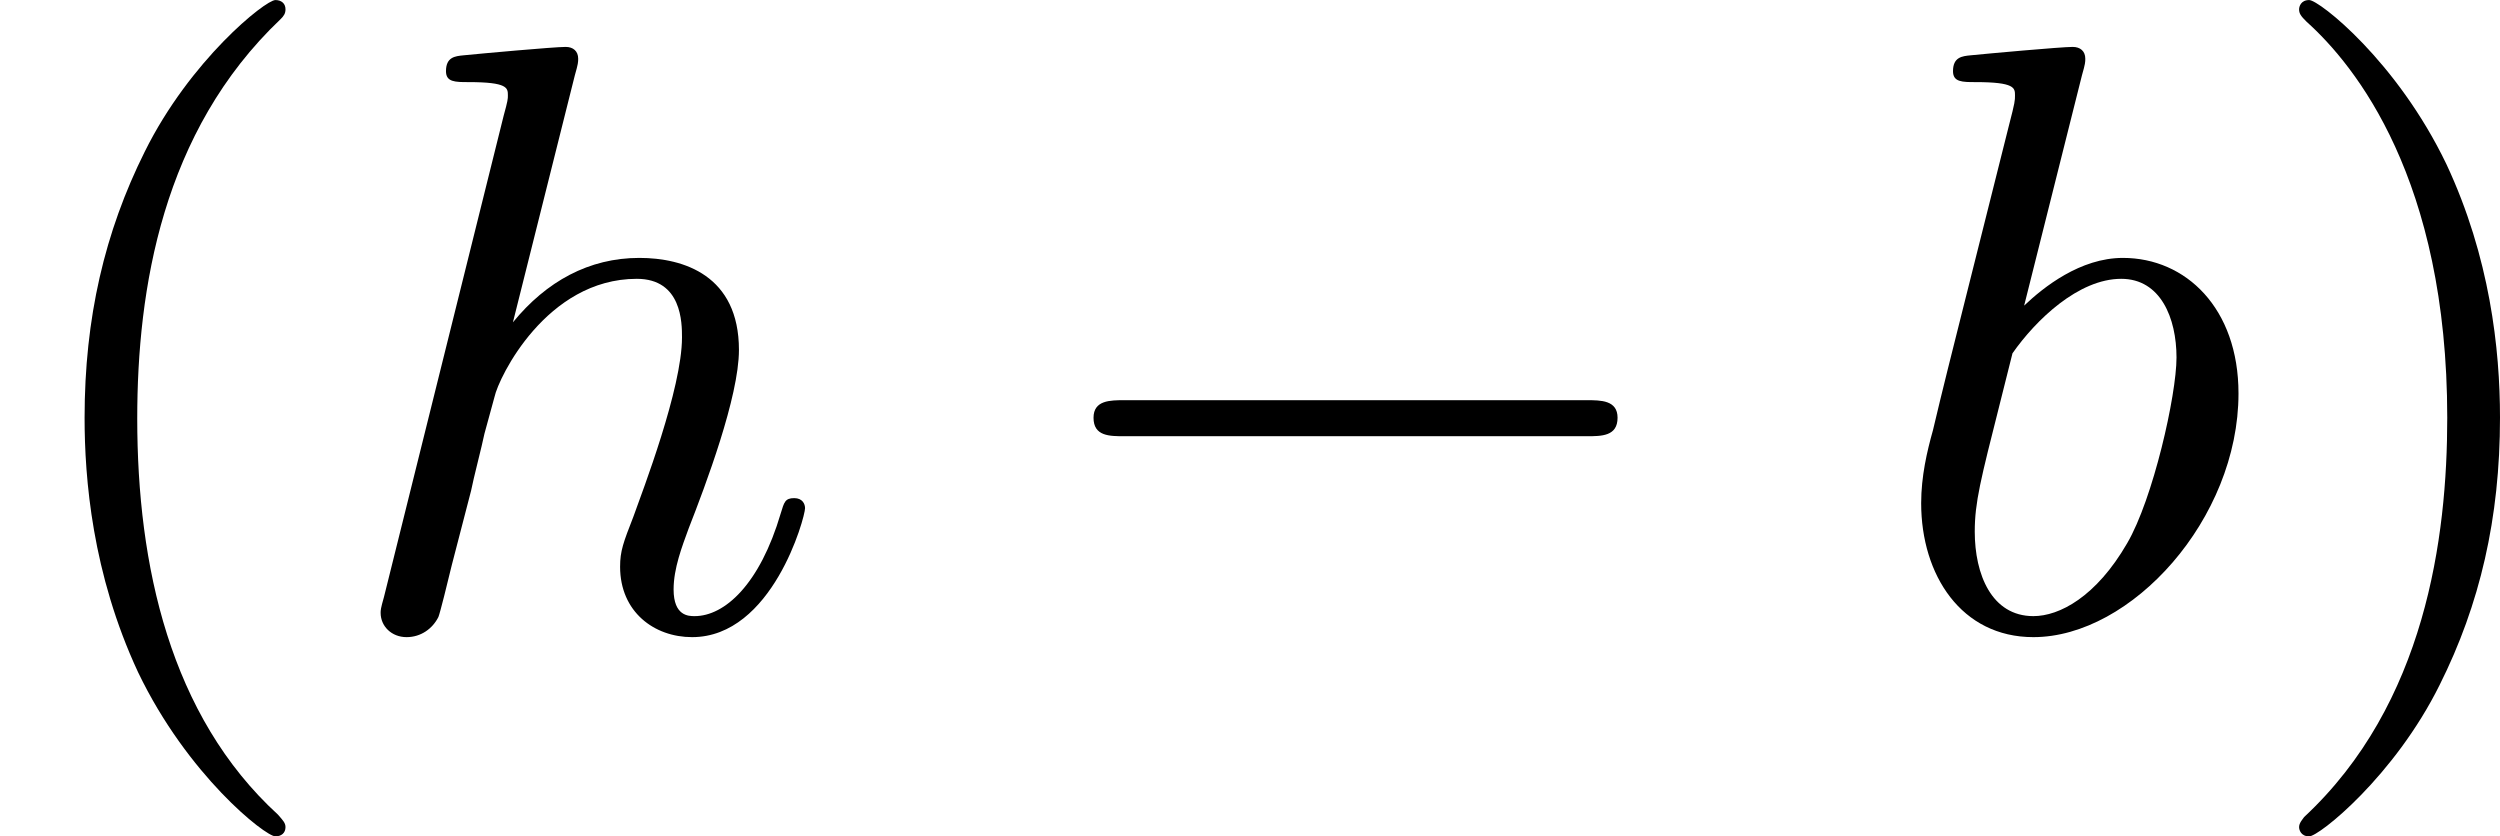
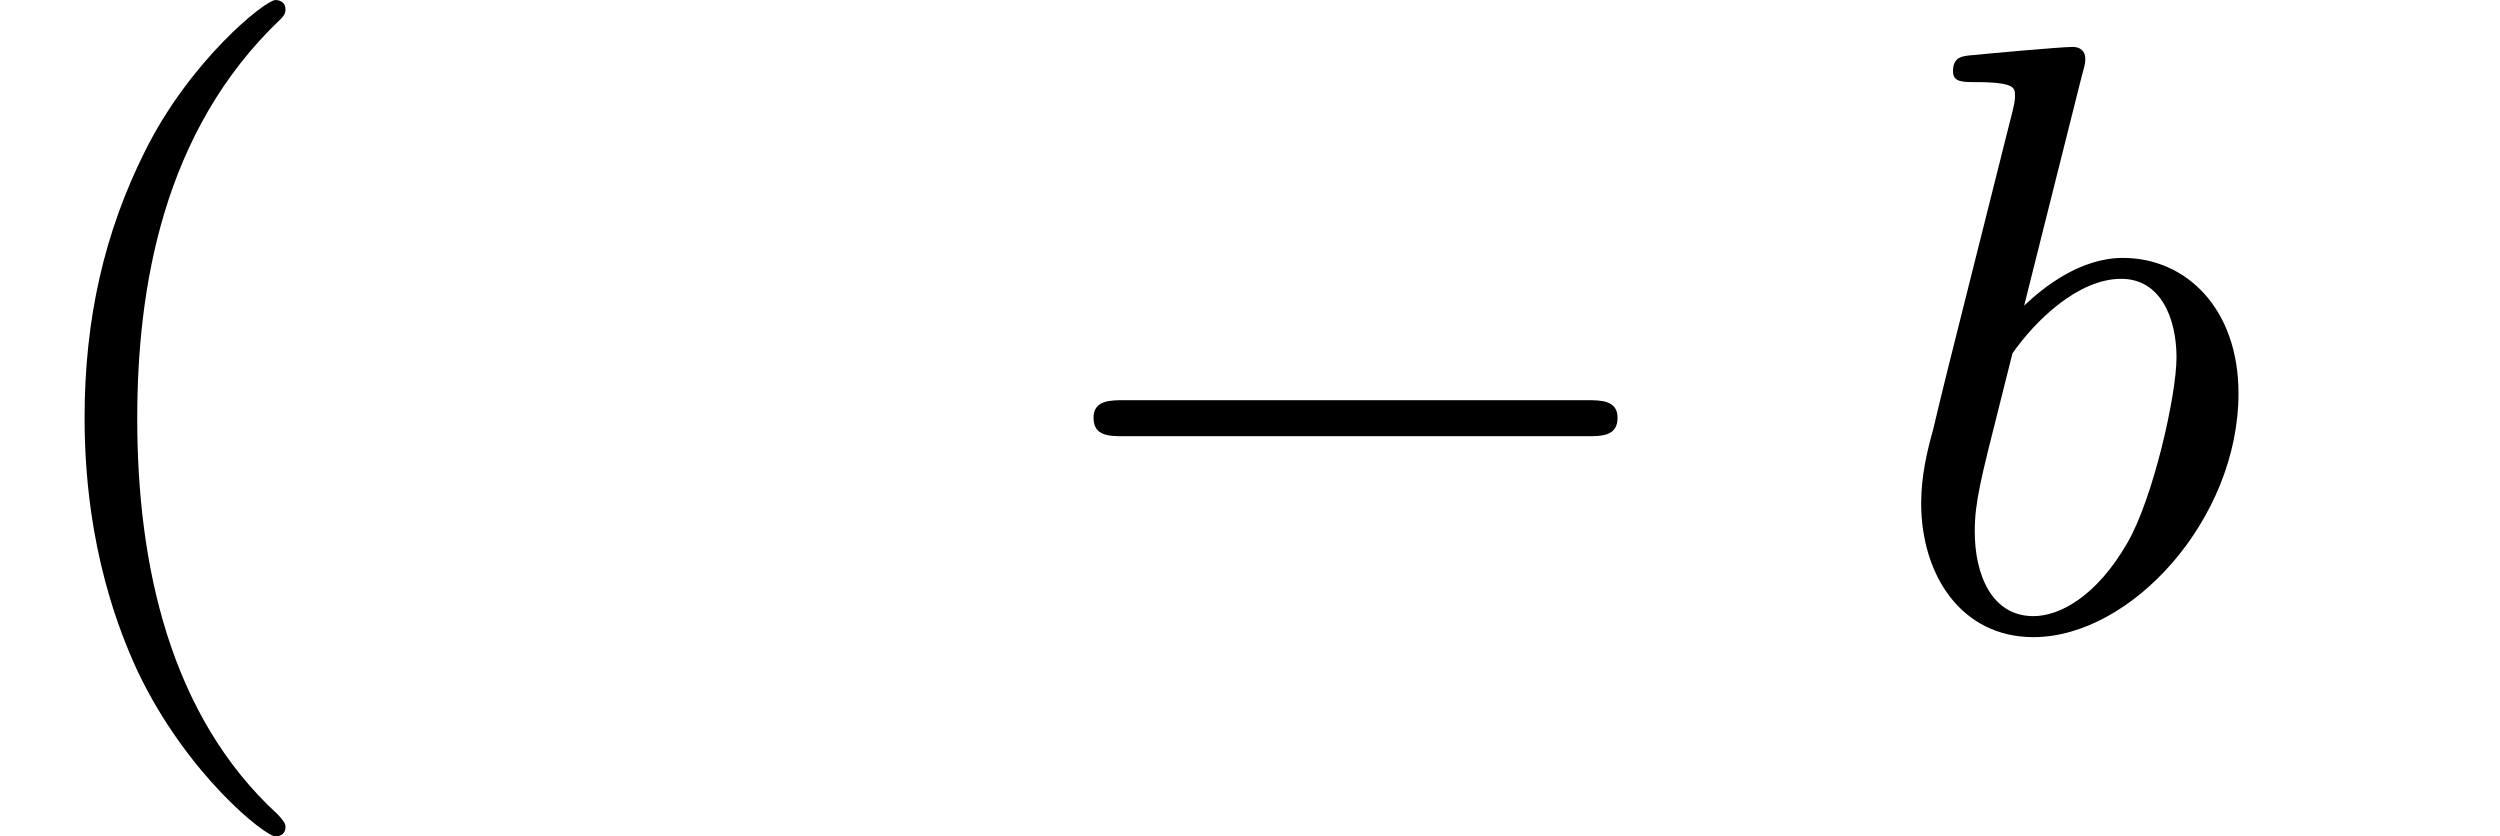
<svg xmlns="http://www.w3.org/2000/svg" xmlns:xlink="http://www.w3.org/1999/xlink" version="1.1" width="53.556pt" height="17.915pt" viewBox="58.606 1034.203 53.556 17.915">
  <defs>
    <path id="g1-0" d="M6.052-2.053C6.214-2.053 6.384-2.053 6.384-2.251C6.384-2.439 6.205-2.439 6.052-2.439H1.103C.95-2.439 .771-2.439 .771-2.251C.771-2.053 .941-2.053 1.103-2.053H6.052Z" />
    <path id="g2-98" d="M2.143-5.918C2.179-6.043 2.179-6.061 2.179-6.097C2.179-6.178 2.125-6.223 2.044-6.223C1.919-6.223 1.13-6.151 .95-6.133C.861-6.124 .762-6.115 .762-5.963C.762-5.846 .861-5.846 1.004-5.846C1.426-5.846 1.426-5.783 1.426-5.703C1.426-5.649 1.426-5.631 1.363-5.389L.888-3.497C.762-2.995 .646-2.537 .547-2.116C.484-1.892 .421-1.623 .421-1.336C.421-.565 .852 .099 1.623 .099C2.672 .099 3.82-1.166 3.82-2.511C3.82-3.425 3.255-3.963 2.582-3.963C2.125-3.963 1.731-3.649 1.524-3.452L2.143-5.918ZM1.399-2.941C1.65-3.3 2.107-3.739 2.564-3.739C2.986-3.739 3.156-3.318 3.156-2.896C3.156-2.493 2.905-1.381 2.627-.906C2.295-.332 1.901-.126 1.623-.126C1.175-.126 .995-.574 .995-1.031C.995-1.345 1.058-1.587 1.264-2.403L1.399-2.941Z" />
-     <path id="g2-104" d="M2.573-5.918C2.609-6.043 2.609-6.061 2.609-6.097C2.609-6.178 2.555-6.223 2.475-6.223C2.349-6.223 1.56-6.151 1.381-6.133C1.291-6.124 1.193-6.115 1.193-5.963C1.193-5.846 1.291-5.846 1.435-5.846C1.856-5.846 1.856-5.783 1.856-5.703C1.856-5.667 1.856-5.649 1.811-5.487L.529-.332C.493-.206 .493-.188 .493-.161C.493-.018 .61 .099 .771 .099C.924 .099 1.049 .009 1.112-.117C1.13-.161 1.21-.484 1.255-.672L1.462-1.47C1.488-1.605 1.578-1.946 1.605-2.08L1.713-2.475C1.757-2.681 2.268-3.739 3.237-3.739C3.721-3.739 3.721-3.264 3.721-3.111C3.721-2.564 3.3-1.47 3.201-1.193C3.093-.915 3.058-.825 3.058-.655C3.058-.17 3.425 .099 3.829 .099C4.689 .099 5.039-1.184 5.039-1.282C5.039-1.327 5.012-1.39 4.923-1.39C4.824-1.39 4.815-1.345 4.779-1.228C4.555-.466 4.178-.126 3.856-.126C3.793-.126 3.631-.126 3.631-.412C3.631-.637 3.721-.87 3.793-1.067C3.972-1.524 4.331-2.475 4.331-2.977C4.331-3.775 3.739-3.963 3.264-3.963C2.726-3.963 2.268-3.712 1.91-3.273L2.573-5.918Z" />
    <path id="g5-40" d="M3.058 2.134C3.058 2.089 3.031 2.062 2.977 2C1.82 .941 1.47-.672 1.47-2.242C1.47-3.631 1.739-5.317 3.004-6.519C3.04-6.554 3.058-6.581 3.058-6.626C3.058-6.689 3.013-6.725 2.95-6.725C2.842-6.725 2.035-6.079 1.551-5.102C1.121-4.241 .906-3.318 .906-2.251C.906-1.605 .986-.583 1.479 .475C2.008 1.578 2.842 2.233 2.95 2.233C3.013 2.233 3.058 2.197 3.058 2.134Z" />
-     <path id="g5-41" d="M2.672-2.251C2.672-2.986 2.564-3.972 2.098-4.967C1.569-6.07 .735-6.725 .628-6.725C.538-6.725 .52-6.653 .52-6.626C.52-6.581 .538-6.554 .601-6.492C1.121-6.025 2.107-4.806 2.107-2.251C2.107-.968 1.874 .816 .574 2.026C.556 2.053 .52 2.089 .52 2.134C.52 2.161 .538 2.233 .628 2.233C.735 2.233 1.542 1.587 2.026 .61C2.457-.251 2.672-1.175 2.672-2.251Z" />
  </defs>
  <g id="page10" transform="matrix(2 0 0 2 0 0)">
    <use x="29.303" y="523.827" xlink:href="#g5-40" />
    <use x="32.887" y="523.827" xlink:href="#g2-104" />
    <use x="40.245" y="523.827" xlink:href="#g1-0" />
    <use x="49.46" y="523.827" xlink:href="#g2-98" />
    <use x="53.409" y="523.827" xlink:href="#g5-41" />
  </g>
</svg>